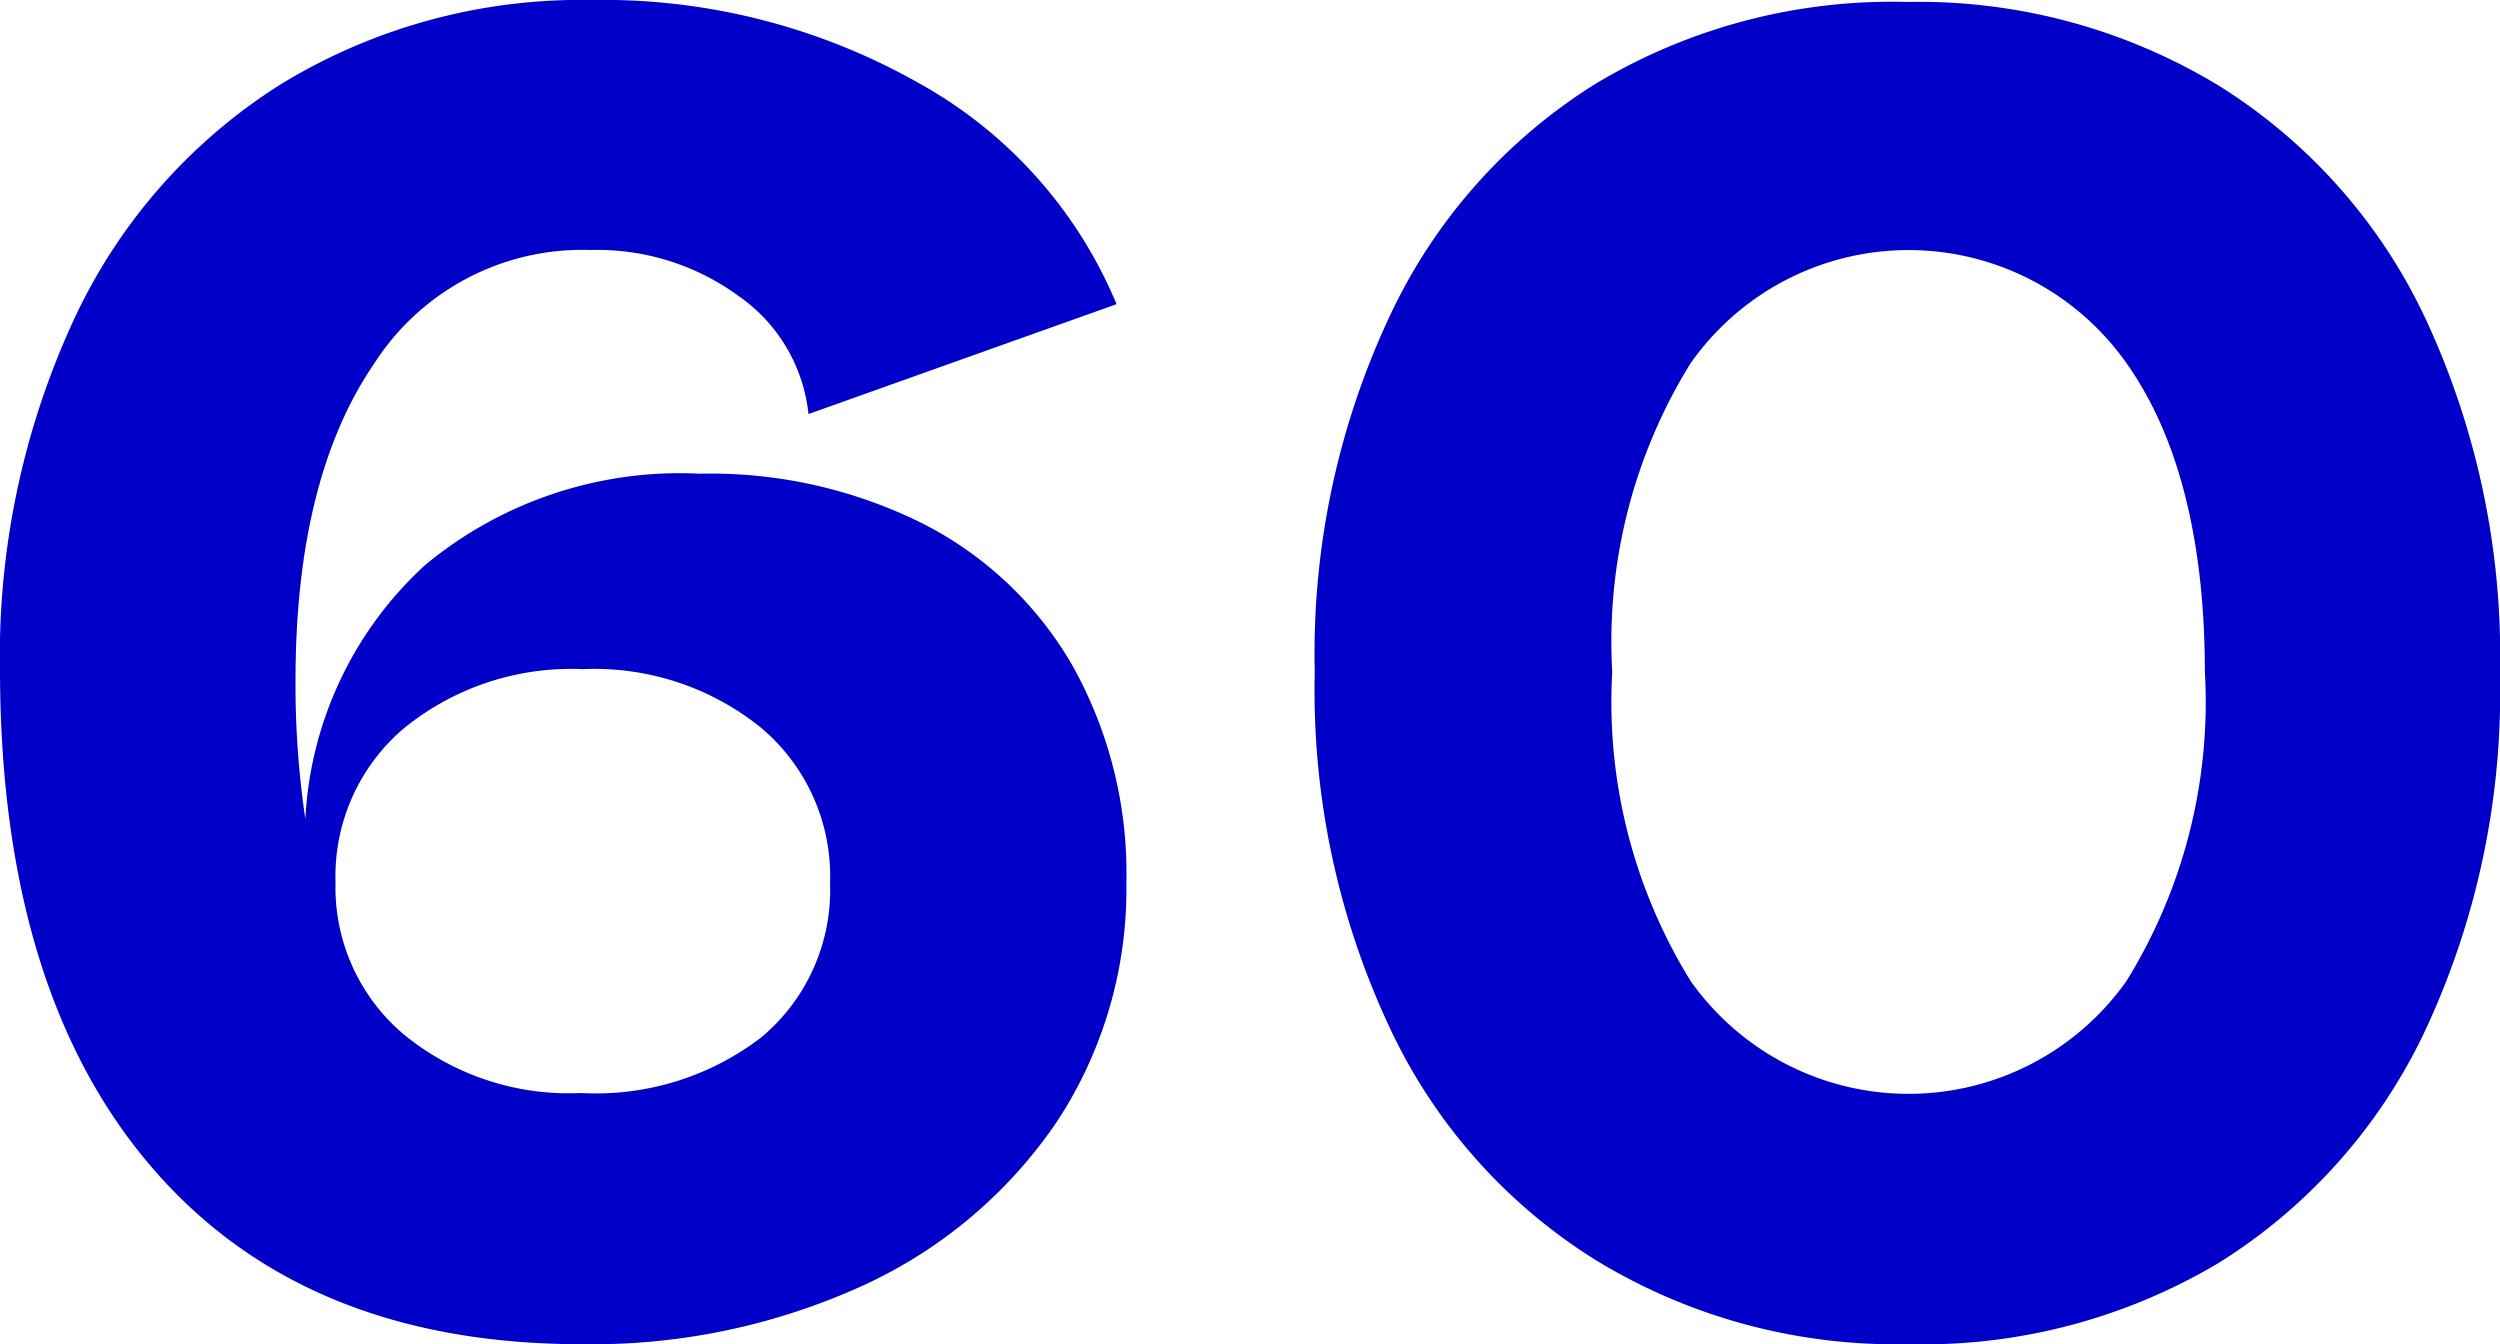
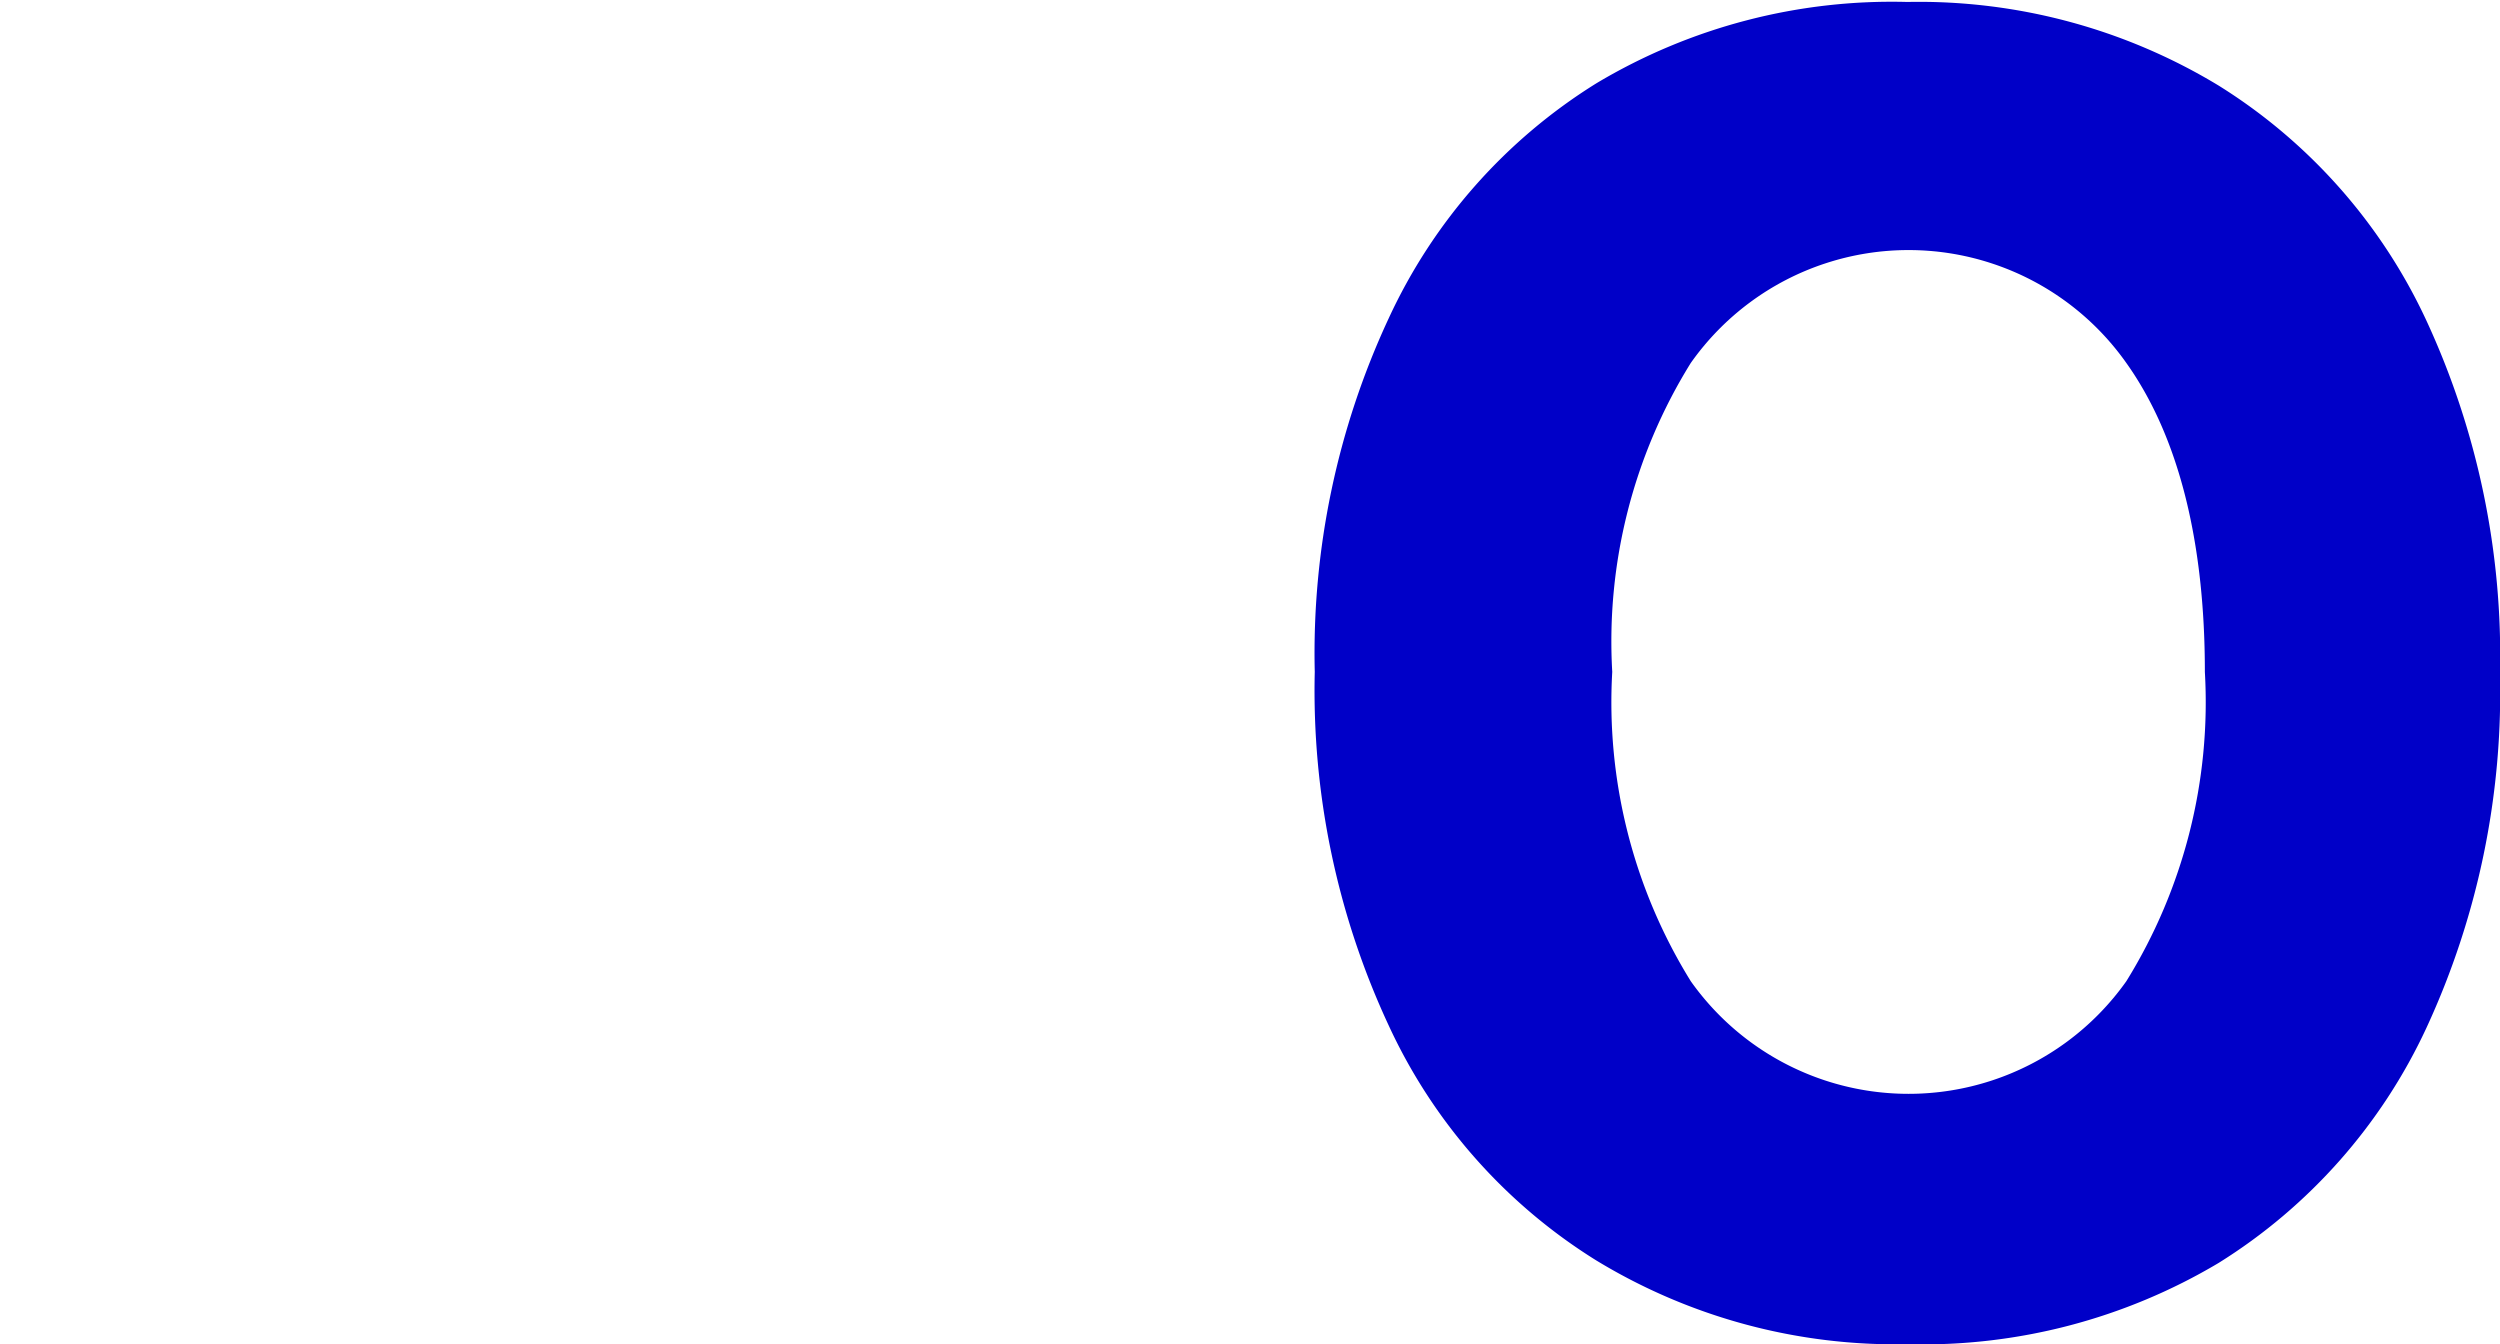
<svg xmlns="http://www.w3.org/2000/svg" viewBox="0 0 63.7 34.25">
  <defs>
    <style>.cls-1{fill:#0000c8;}</style>
  </defs>
  <g id="レイヤー_2" data-name="レイヤー 2">
    <g id="_2nd_layer" data-name="2nd layer">
      <g id="_60" data-name="60">
-         <path class="cls-1" d="M23.53,13.35A9.22,9.22,0,0,1,27.35,17,10.85,10.85,0,0,1,28.7,22.5a10.78,10.78,0,0,1-1.77,6.08A12,12,0,0,1,22,32.75a16.62,16.62,0,0,1-7.18,1.5q-7.05,0-10.92-4.47T0,17.15a20.41,20.41,0,0,1,1.88-9,14.09,14.09,0,0,1,5.27-6A14.66,14.66,0,0,1,15.05,0a16.34,16.34,0,0,1,8.33,2.1,11.49,11.49,0,0,1,5.07,5.65l-7.85,2.8a4.19,4.19,0,0,0-1.77-3,6.1,6.1,0,0,0-3.78-1.18,6.3,6.3,0,0,0-5.52,2.9c-1.32,1.93-2,4.62-2,8.05a23.27,23.27,0,0,0,.25,3.55,9.42,9.42,0,0,1,3.05-6.47,10.16,10.16,0,0,1,7-2.33A12.11,12.11,0,0,1,23.53,13.35ZM19.4,26.43a4.89,4.89,0,0,0,1.75-3.93,4.94,4.94,0,0,0-1.75-3.95,6.75,6.75,0,0,0-4.55-1.5,6.75,6.75,0,0,0-4.55,1.5A4.94,4.94,0,0,0,8.55,22.5l-.4-.15v0l.4.1a4.9,4.9,0,0,0,1.73,3.9,6.63,6.63,0,0,0,4.52,1.5A6.92,6.92,0,0,0,19.4,26.43Z" />
        <path class="cls-1" d="M48.6,34.25a14.67,14.67,0,0,1-7.92-2.13,13.91,13.91,0,0,1-5.3-6,20.2,20.2,0,0,1-1.88-9,20.2,20.2,0,0,1,1.88-9,13.91,13.91,0,0,1,5.3-6A14.67,14.67,0,0,1,48.6.05a14.73,14.73,0,0,1,7.93,2.13,14,14,0,0,1,5.3,6,20.34,20.34,0,0,1,1.87,9,20.34,20.34,0,0,1-1.87,9,14,14,0,0,1-5.3,6A14.73,14.73,0,0,1,48.6,34.25ZM54.18,25a13.5,13.5,0,0,0,2-7.88c0-3.33-.67-6-2-7.87a6.79,6.79,0,0,0-11.1,0,13.45,13.45,0,0,0-2,7.87,13.5,13.5,0,0,0,2,7.88,6.8,6.8,0,0,0,11.1,0Z" />
      </g>
    </g>
  </g>
</svg>